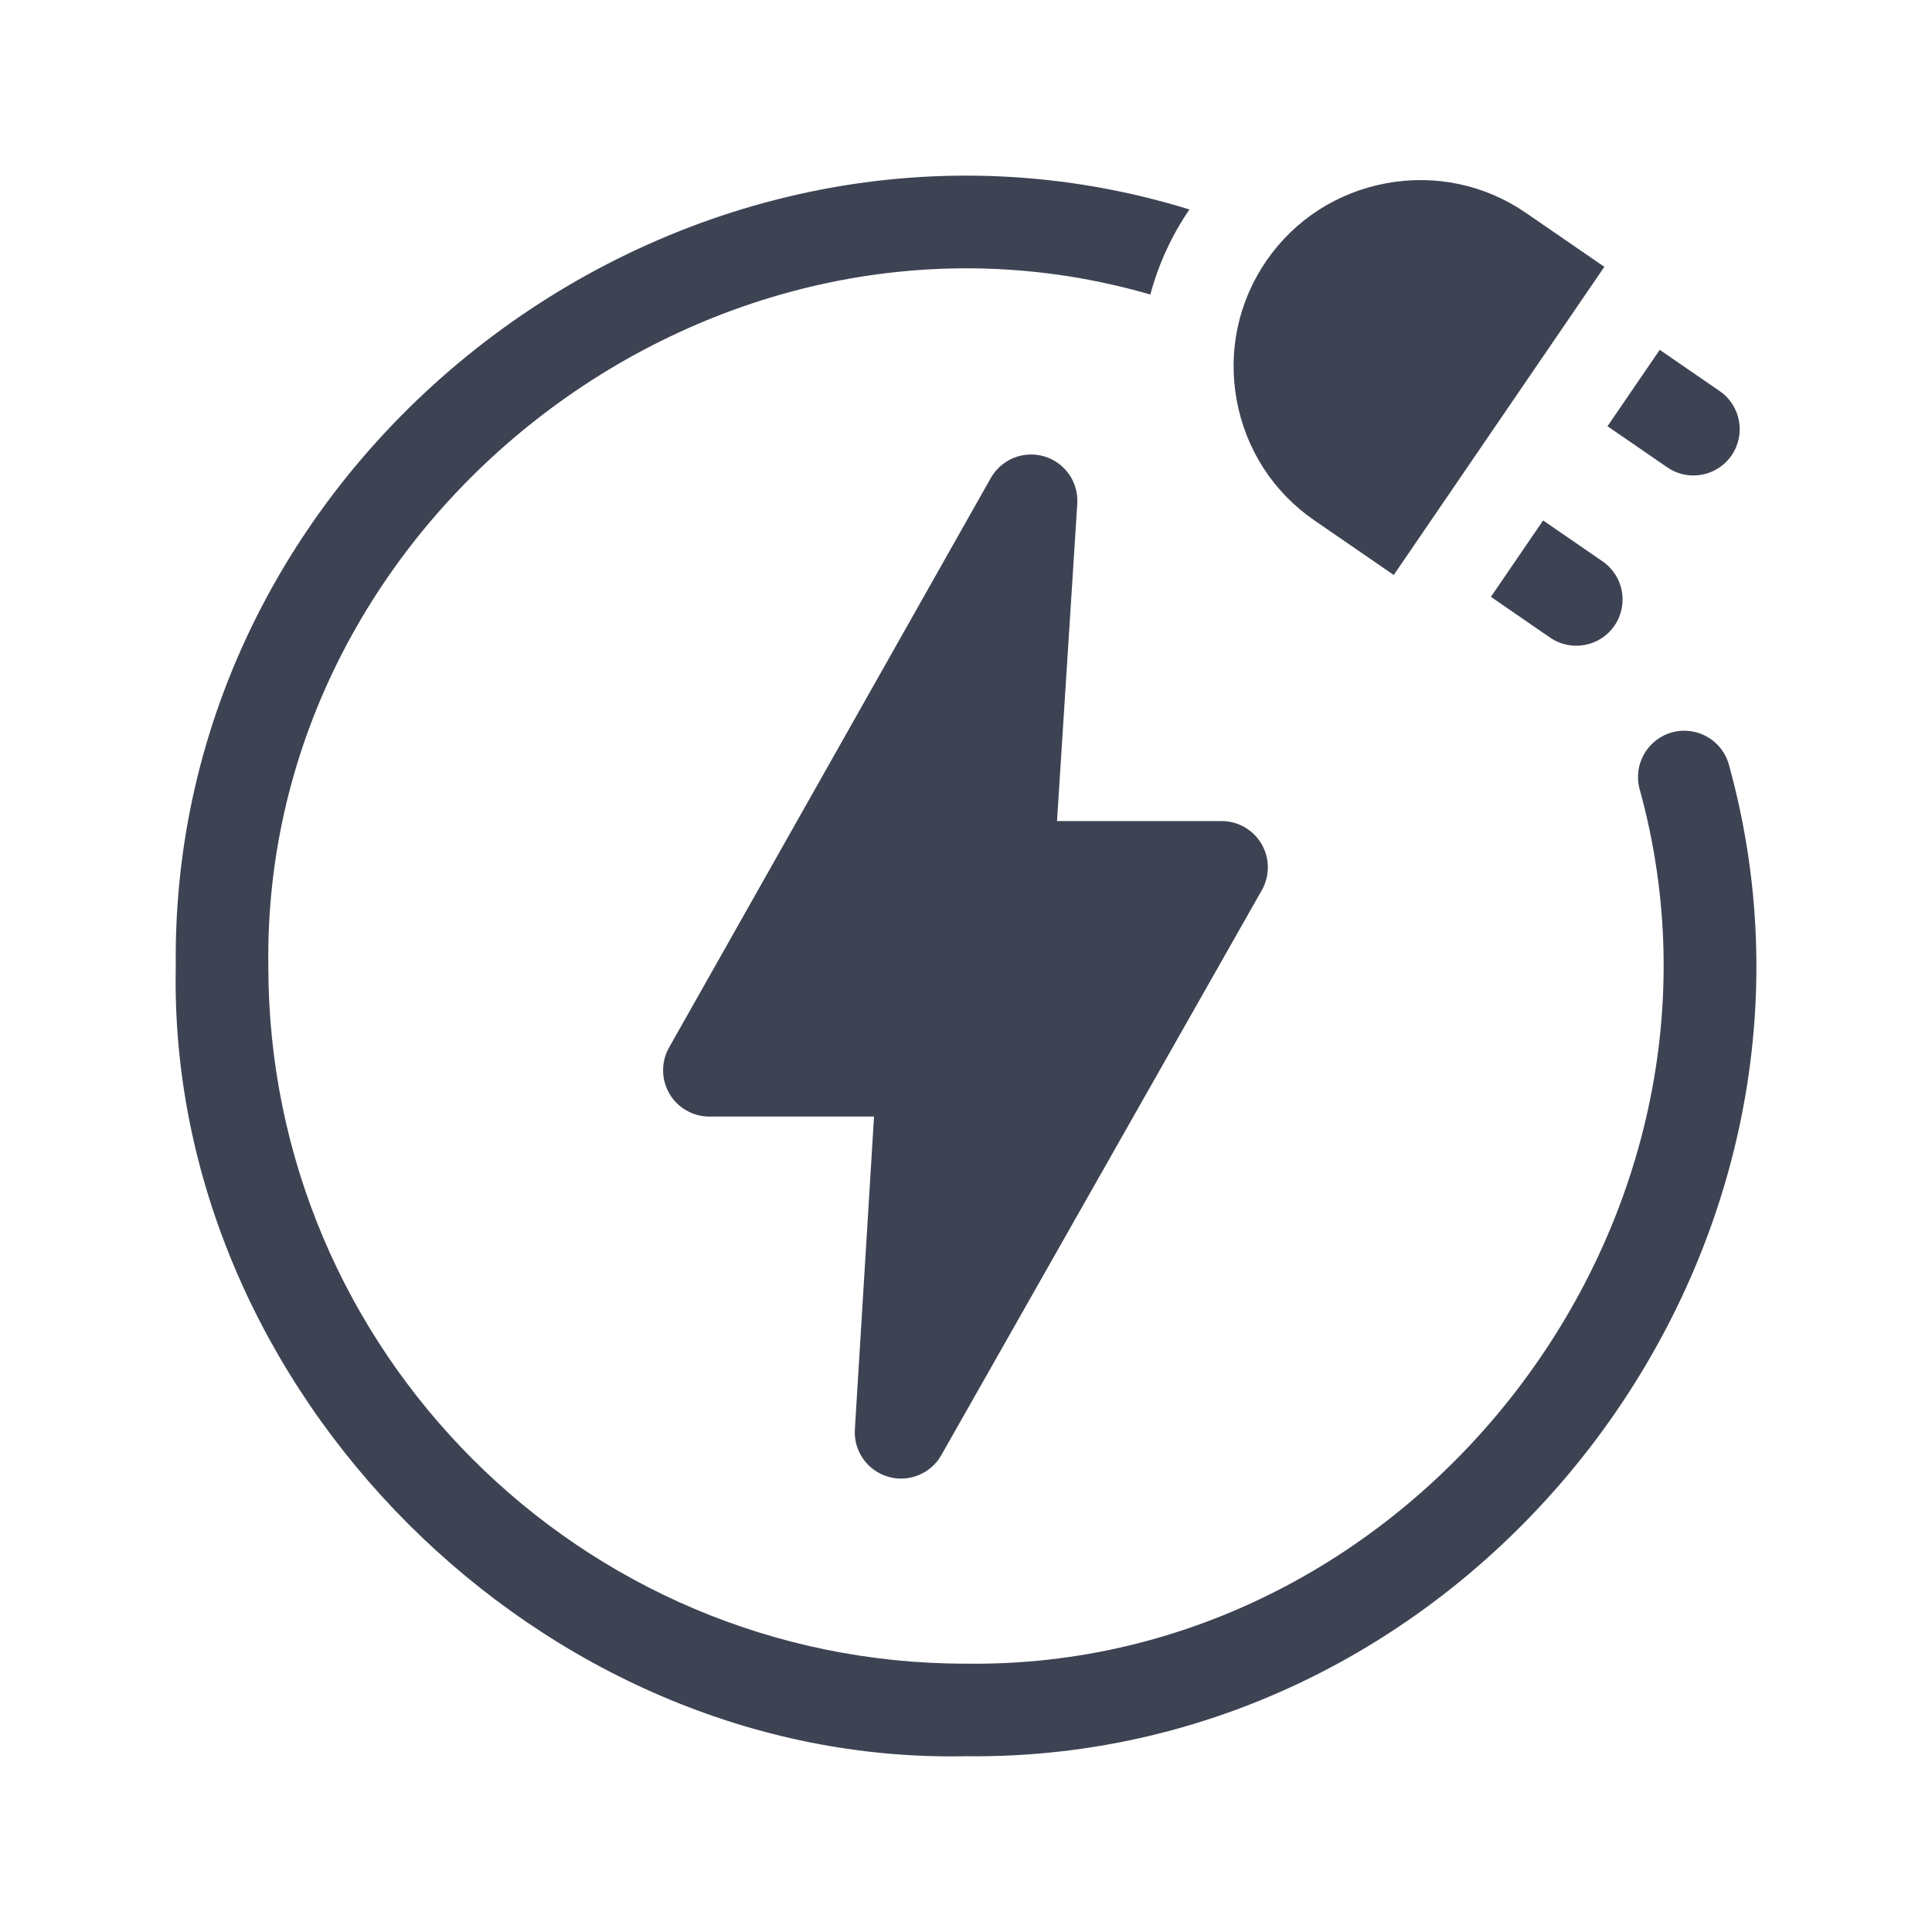
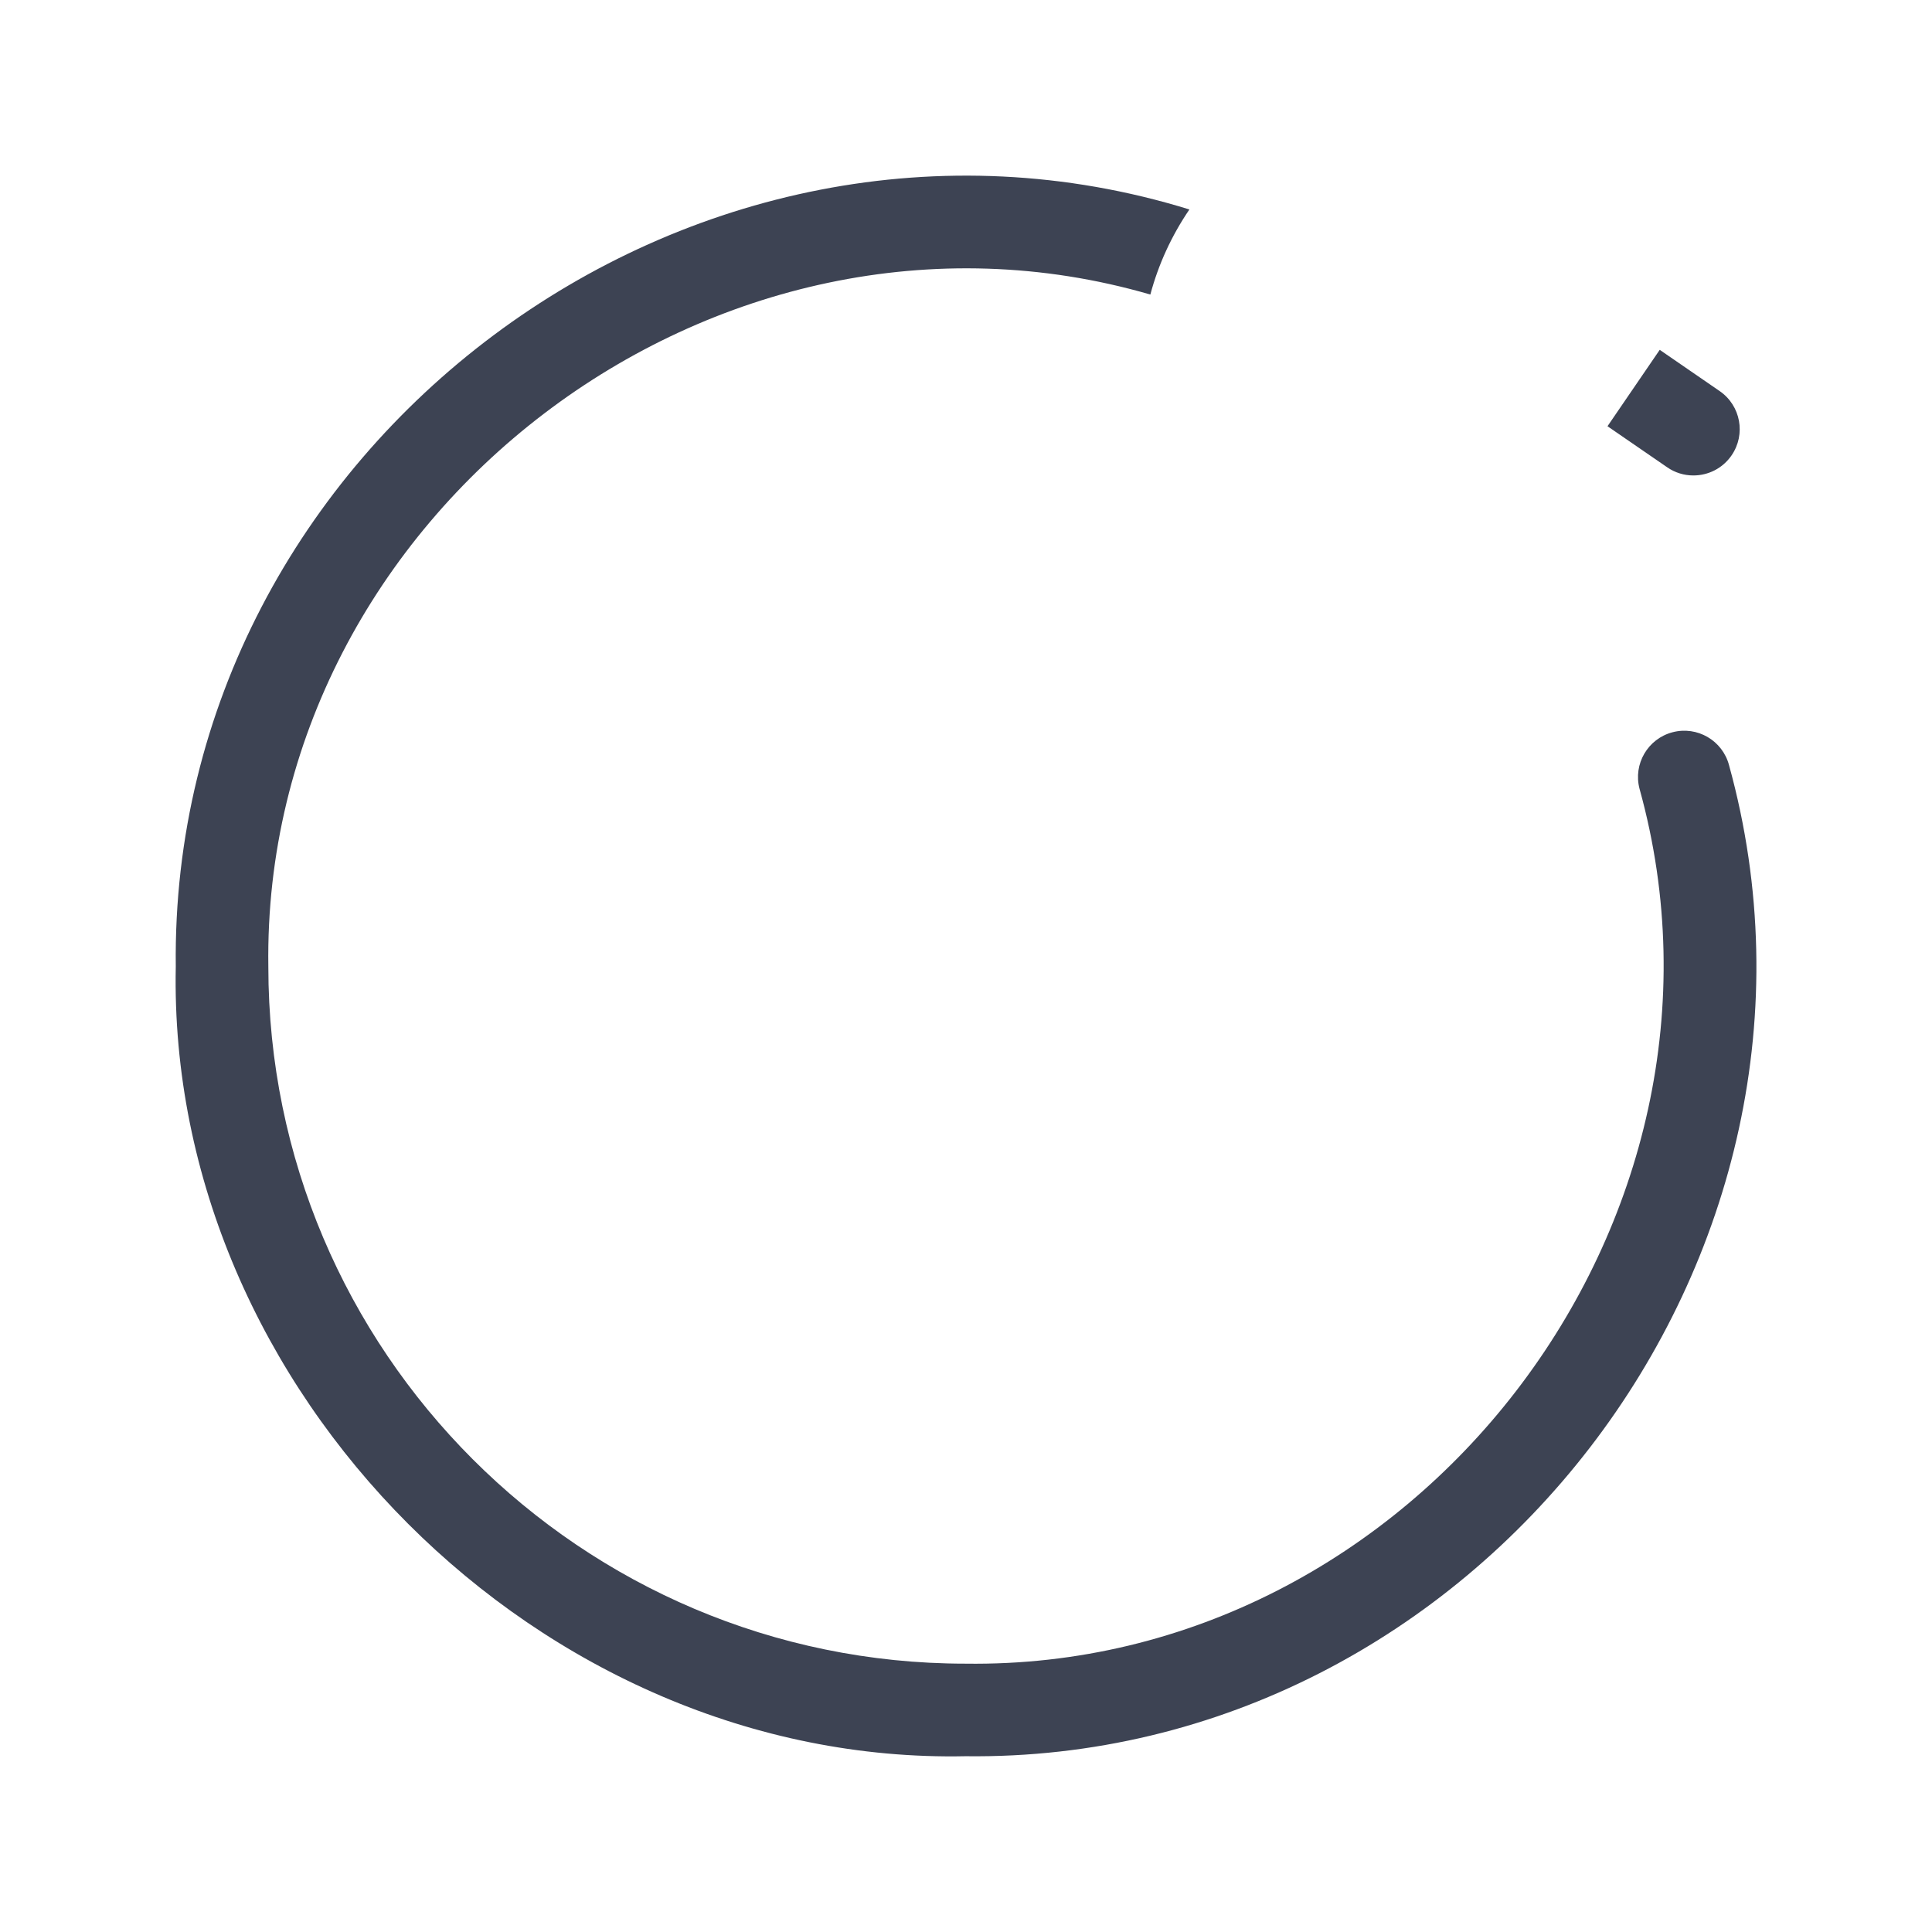
<svg xmlns="http://www.w3.org/2000/svg" width="55" height="55" viewBox="0 0 55 55" fill="none">
-   <path d="M30.668 14.339C30.687 14.042 30.604 13.747 30.434 13.502C30.263 13.258 30.014 13.078 29.729 12.993C29.443 12.908 29.137 12.923 28.86 13.034C28.584 13.146 28.353 13.348 28.206 13.608L19.047 29.821C18.933 30.022 18.875 30.248 18.877 30.479C18.878 30.709 18.94 30.934 19.056 31.133C19.172 31.332 19.338 31.497 19.538 31.611C19.737 31.726 19.963 31.786 20.194 31.786H24.882L24.336 40.695C24.318 40.992 24.401 41.286 24.572 41.53C24.742 41.774 24.991 41.953 25.276 42.038C25.852 42.212 26.495 41.962 26.797 41.425L35.922 25.341C36.035 25.14 36.094 24.914 36.093 24.683C36.092 24.453 36.03 24.227 35.914 24.028C35.798 23.829 35.632 23.664 35.432 23.549C35.233 23.434 35.006 23.374 34.776 23.374H30.091L30.668 14.339Z" fill="#3D4353" />
  <path d="M49.222 21.783C49.036 21.08 48.316 20.66 47.612 20.846C46.909 21.031 46.489 21.752 46.674 22.455C50.092 34.775 40.291 47.541 27.484 47.361C16.541 47.361 7.639 38.459 7.639 27.515C7.453 14.633 20.39 4.796 32.748 8.385C32.976 7.531 33.349 6.714 33.86 5.963C19.7 1.589 4.823 12.695 5.004 27.516C4.755 39.599 15.401 50.246 27.485 49.996C42.028 50.175 53.093 35.799 49.222 21.783ZM48.208 13.535C48.627 13.535 49.039 13.336 49.294 12.964C49.706 12.365 49.555 11.545 48.955 11.133L47.249 9.959L45.762 12.134L47.462 13.303C47.681 13.455 47.941 13.536 48.208 13.535Z" fill="#3D4353" />
-   <path d="M37.417 14.814L39.677 16.369L45.672 7.596L43.438 6.059C42.273 5.258 40.86 4.959 39.462 5.217C38.064 5.476 36.852 6.261 36.05 7.426C35.249 8.592 34.95 10.004 35.208 11.402C35.467 12.801 36.252 14.012 37.417 14.814ZM43.929 14.816L42.443 16.991L44.128 18.151C44.72 18.56 45.545 18.416 45.96 17.812C46.372 17.213 46.22 16.392 45.621 15.98L43.929 14.816Z" fill="#3D4353" />
</svg>